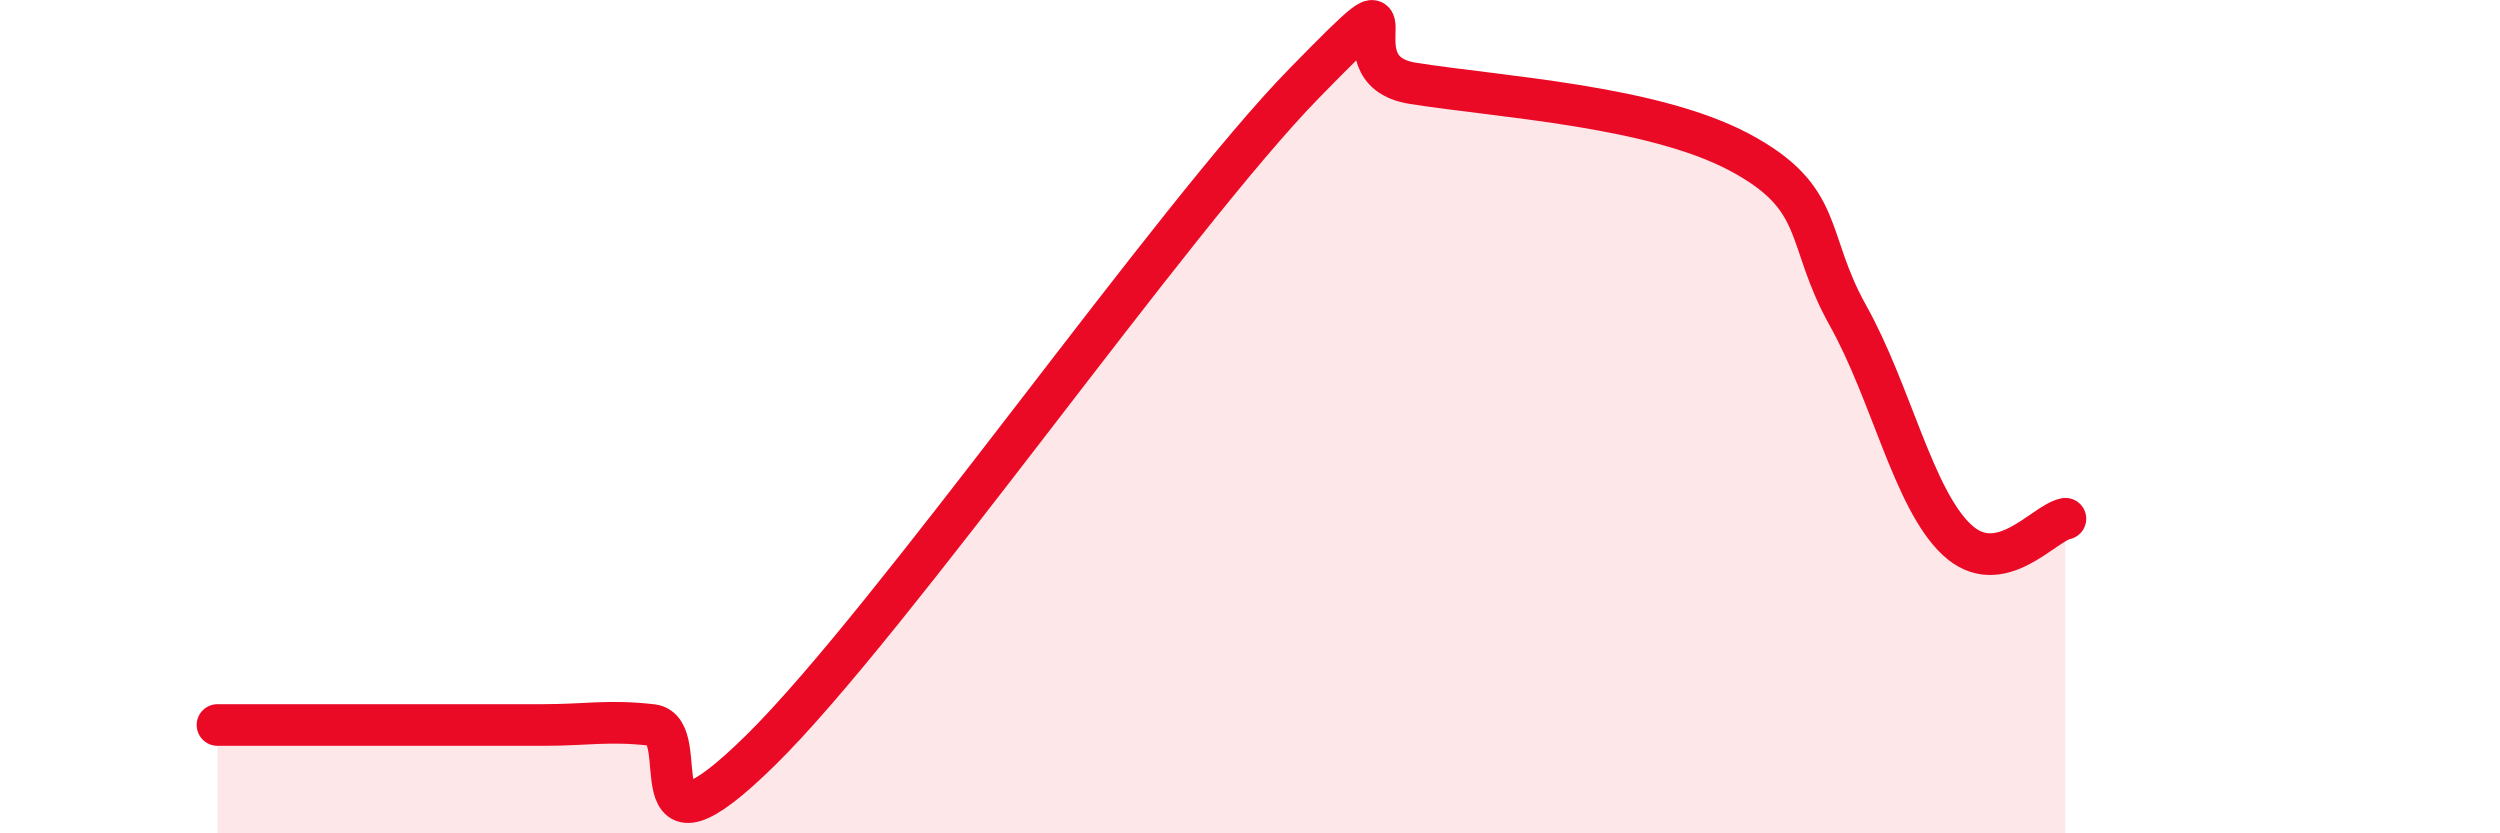
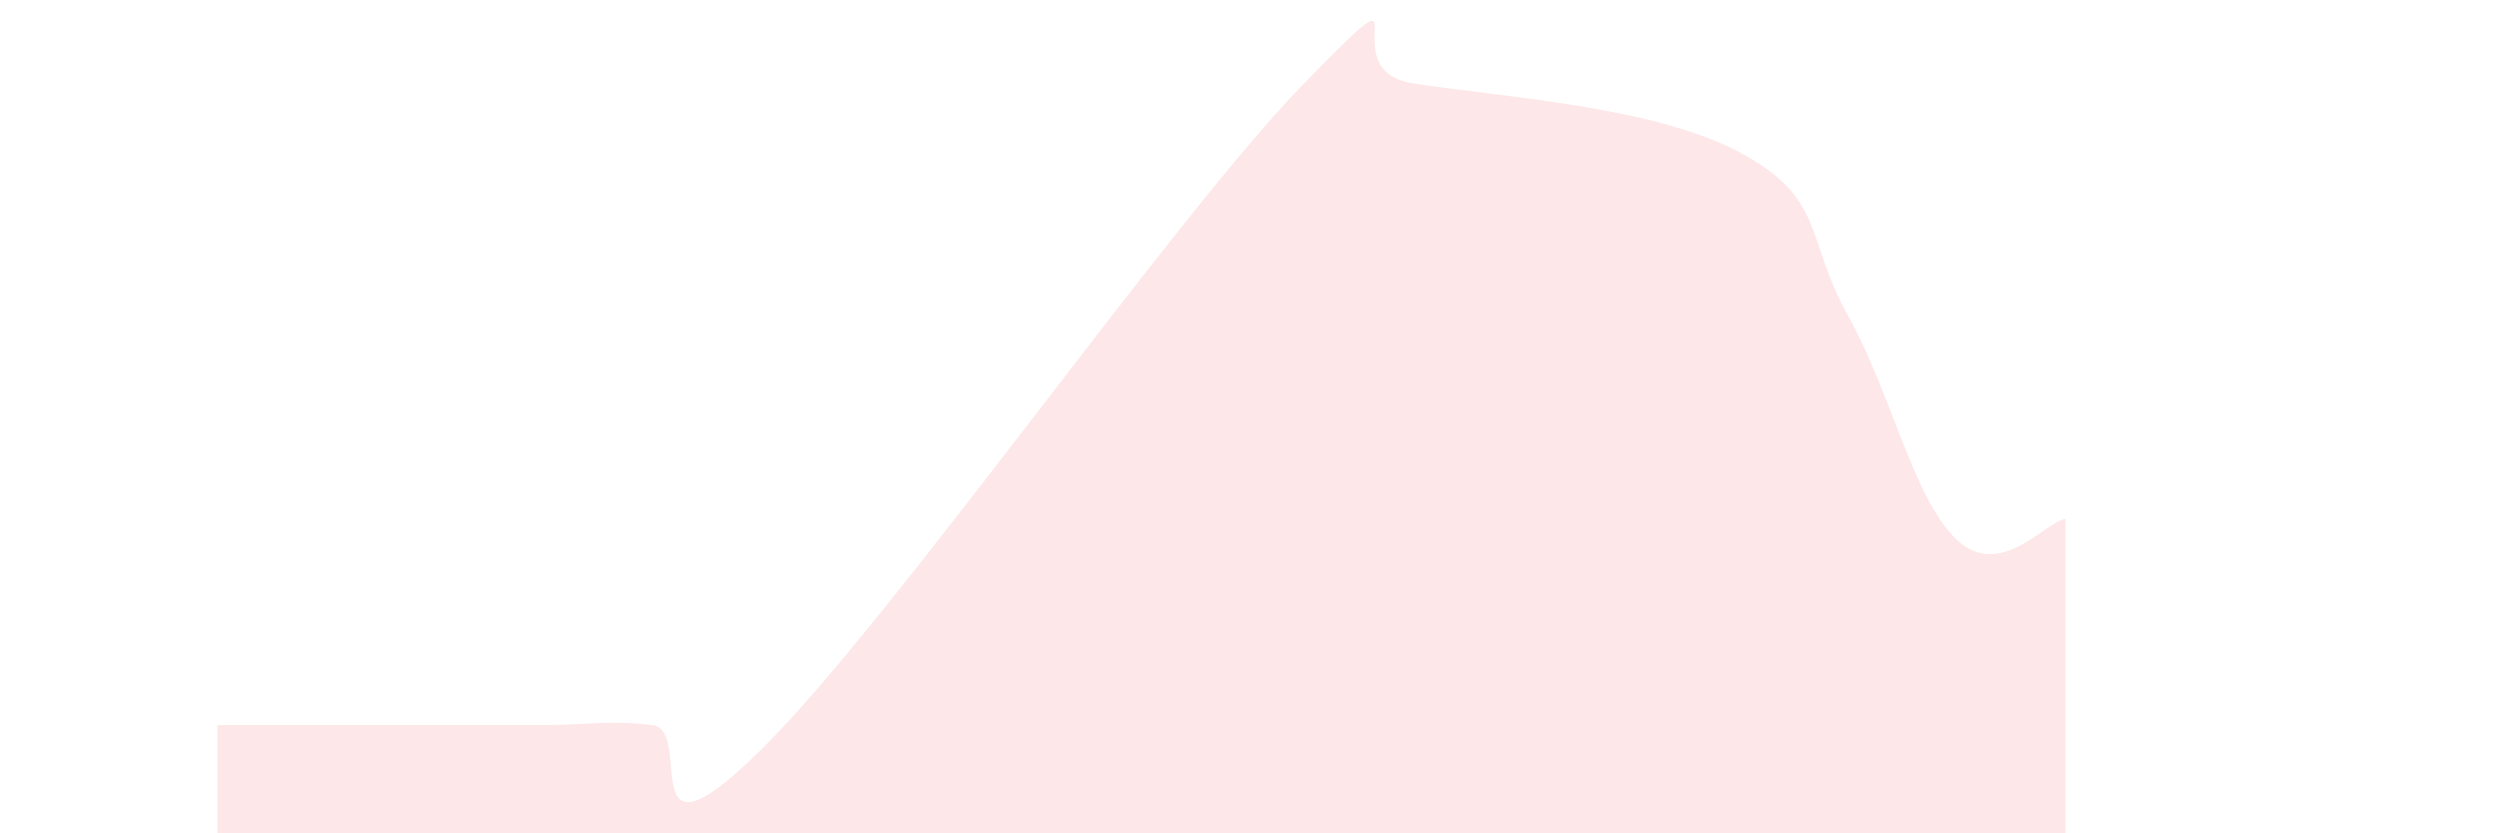
<svg xmlns="http://www.w3.org/2000/svg" width="60" height="20" viewBox="0 0 60 20">
  <path d="M 5.22,17.4 C 5.74,17.4 6.79,17.4 7.83,17.4 C 8.87,17.4 9.39,17.4 10.43,17.4 C 11.47,17.4 12,17.4 13.04,17.4 C 14.08,17.4 14.61,17.28 15.65,17.4 C 16.69,17.52 15.13,21.08 18.26,18 C 21.39,14.92 28.17,5.2 31.3,2 C 34.43,-1.2 31.82,1.67 33.91,2 C 36,2.33 39.65,2.54 41.74,3.65 C 43.83,4.76 43.31,5.71 44.35,7.57 C 45.39,9.43 45.92,11.97 46.96,12.95 C 48,13.93 49.05,12.55 49.57,12.45L49.57 20L5.22 20Z" fill="#EB0A25" opacity="0.1" stroke-linecap="round" stroke-linejoin="round" />
-   <path d="M 5.22,17.4 C 5.74,17.4 6.79,17.4 7.83,17.4 C 8.87,17.4 9.39,17.4 10.43,17.4 C 11.47,17.4 12,17.4 13.04,17.4 C 14.08,17.4 14.61,17.28 15.65,17.4 C 16.69,17.52 15.13,21.08 18.26,18 C 21.39,14.92 28.17,5.2 31.3,2 C 34.43,-1.2 31.82,1.67 33.91,2 C 36,2.33 39.65,2.54 41.74,3.65 C 43.83,4.76 43.31,5.71 44.35,7.57 C 45.39,9.43 45.92,11.97 46.96,12.95 C 48,13.93 49.05,12.55 49.57,12.45" stroke="#EB0A25" stroke-width="1" fill="none" stroke-linecap="round" stroke-linejoin="round" />
</svg>